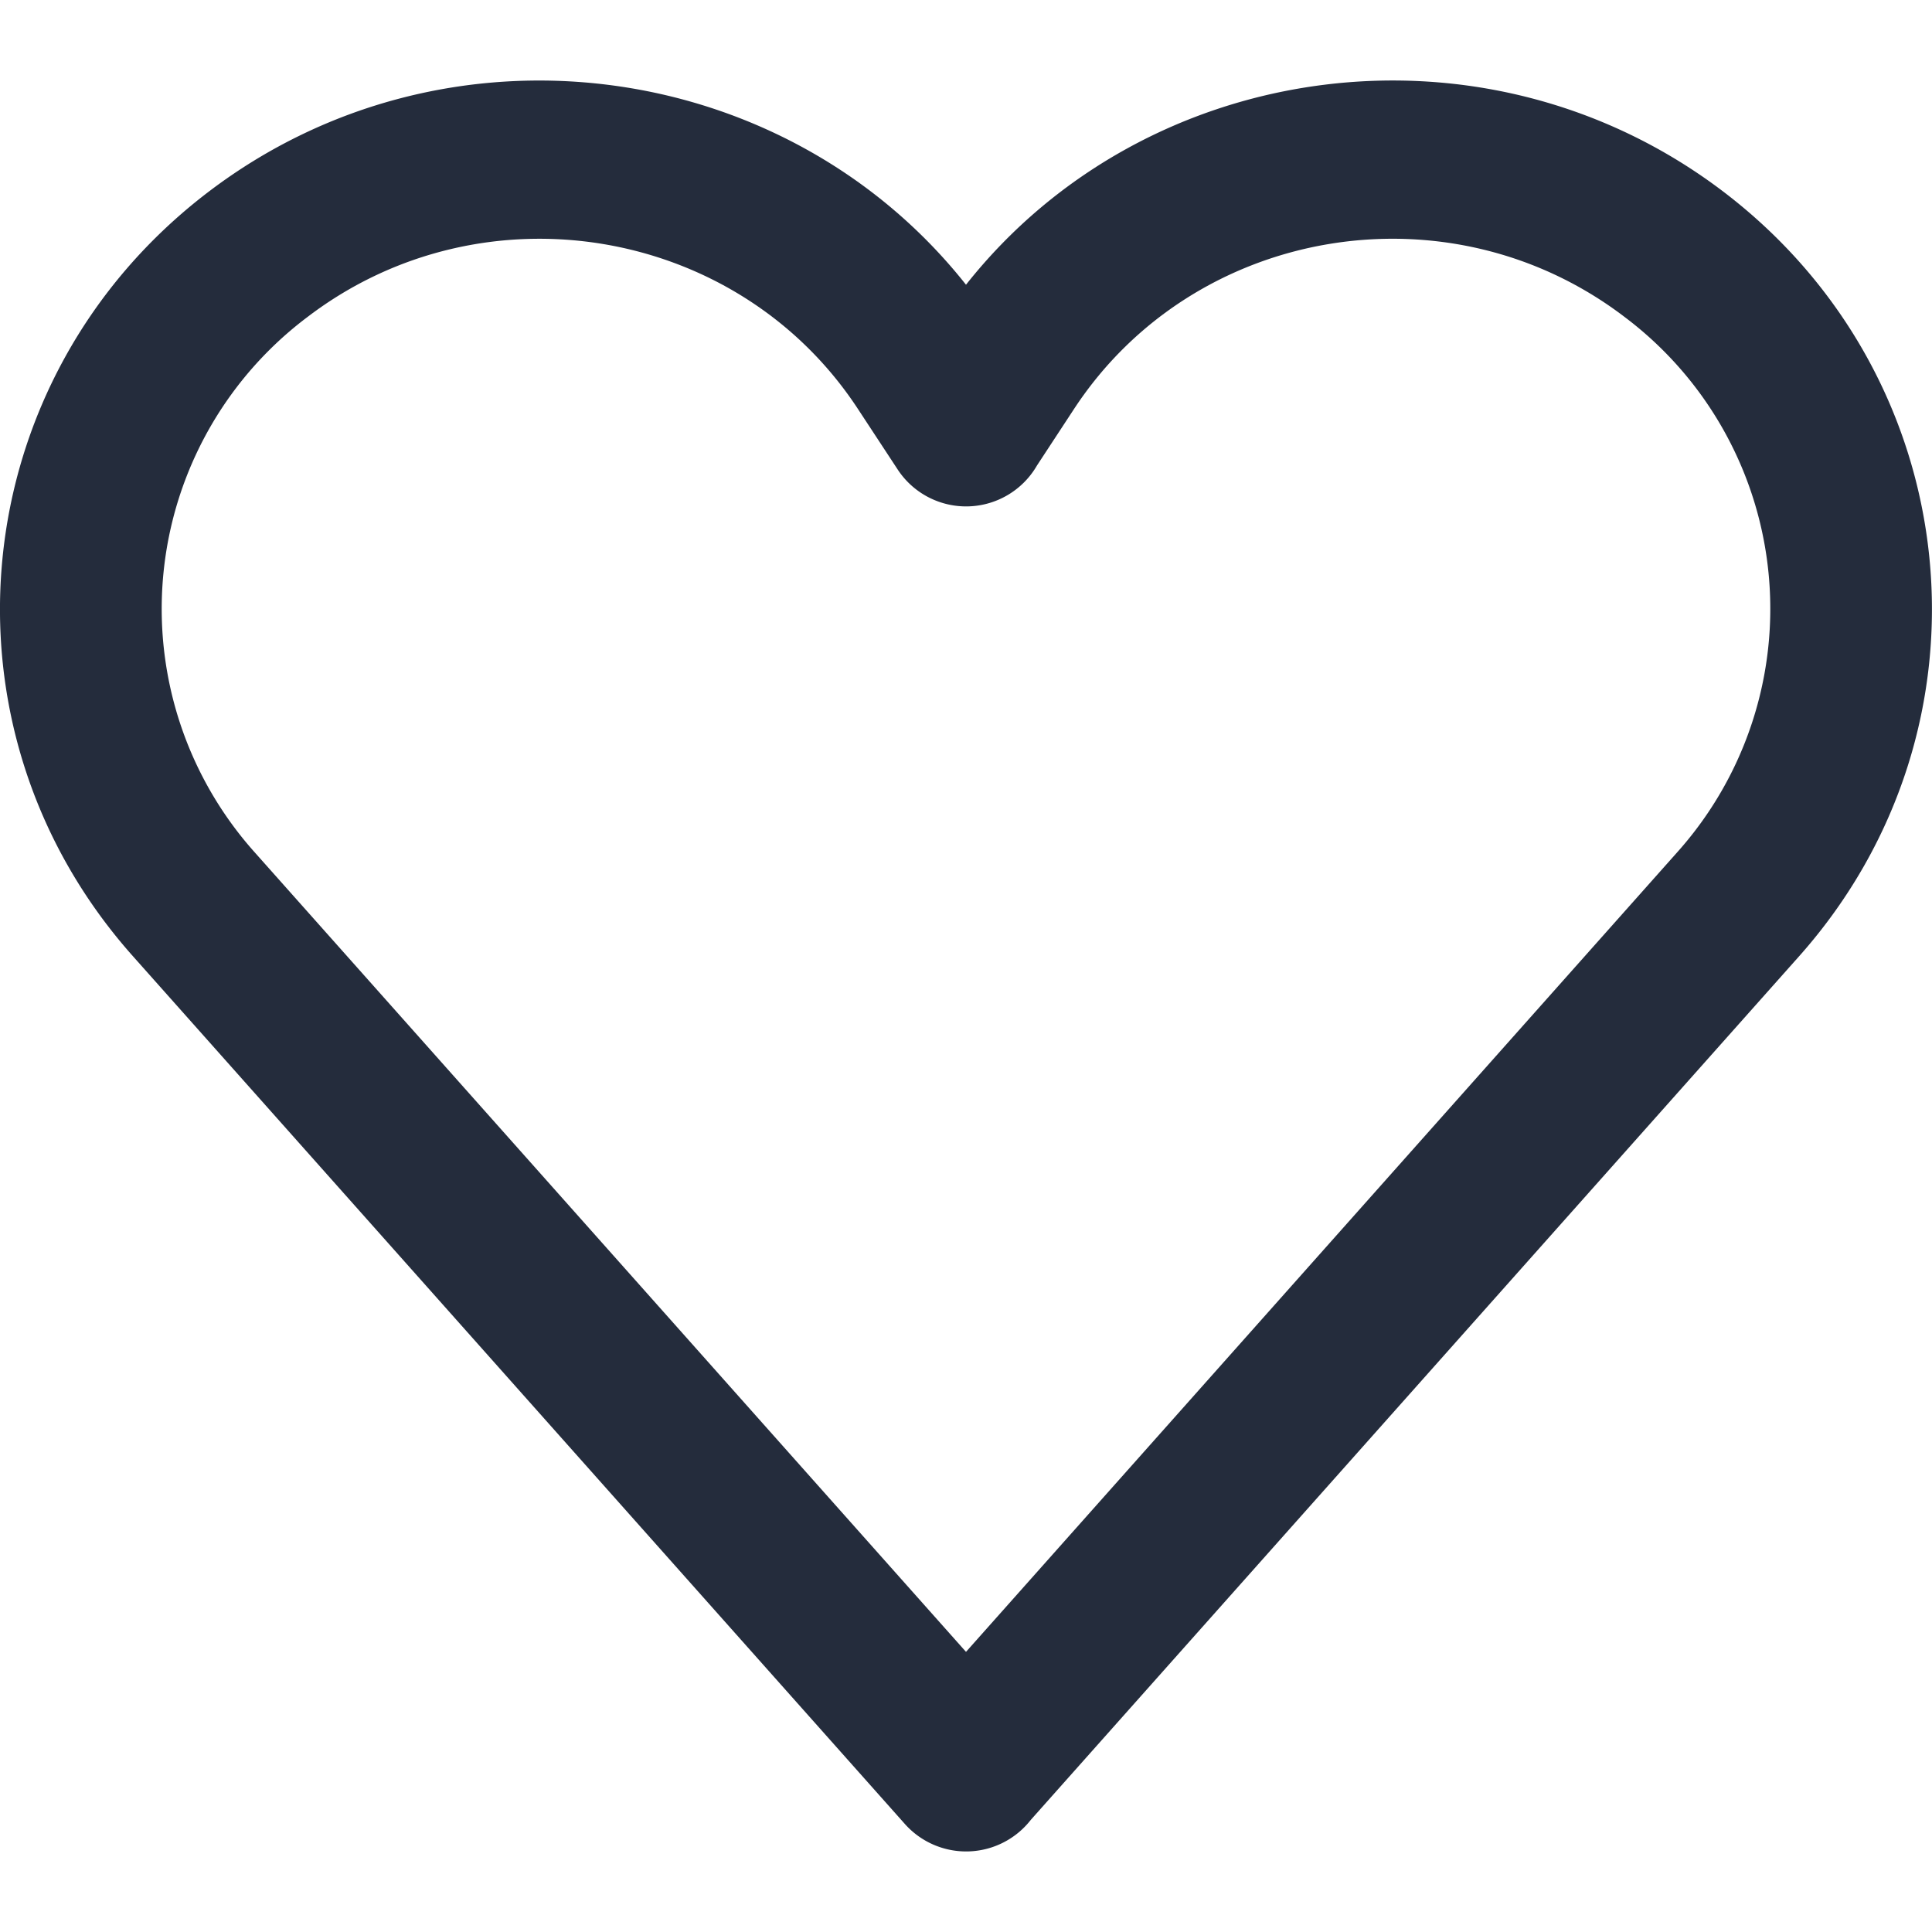
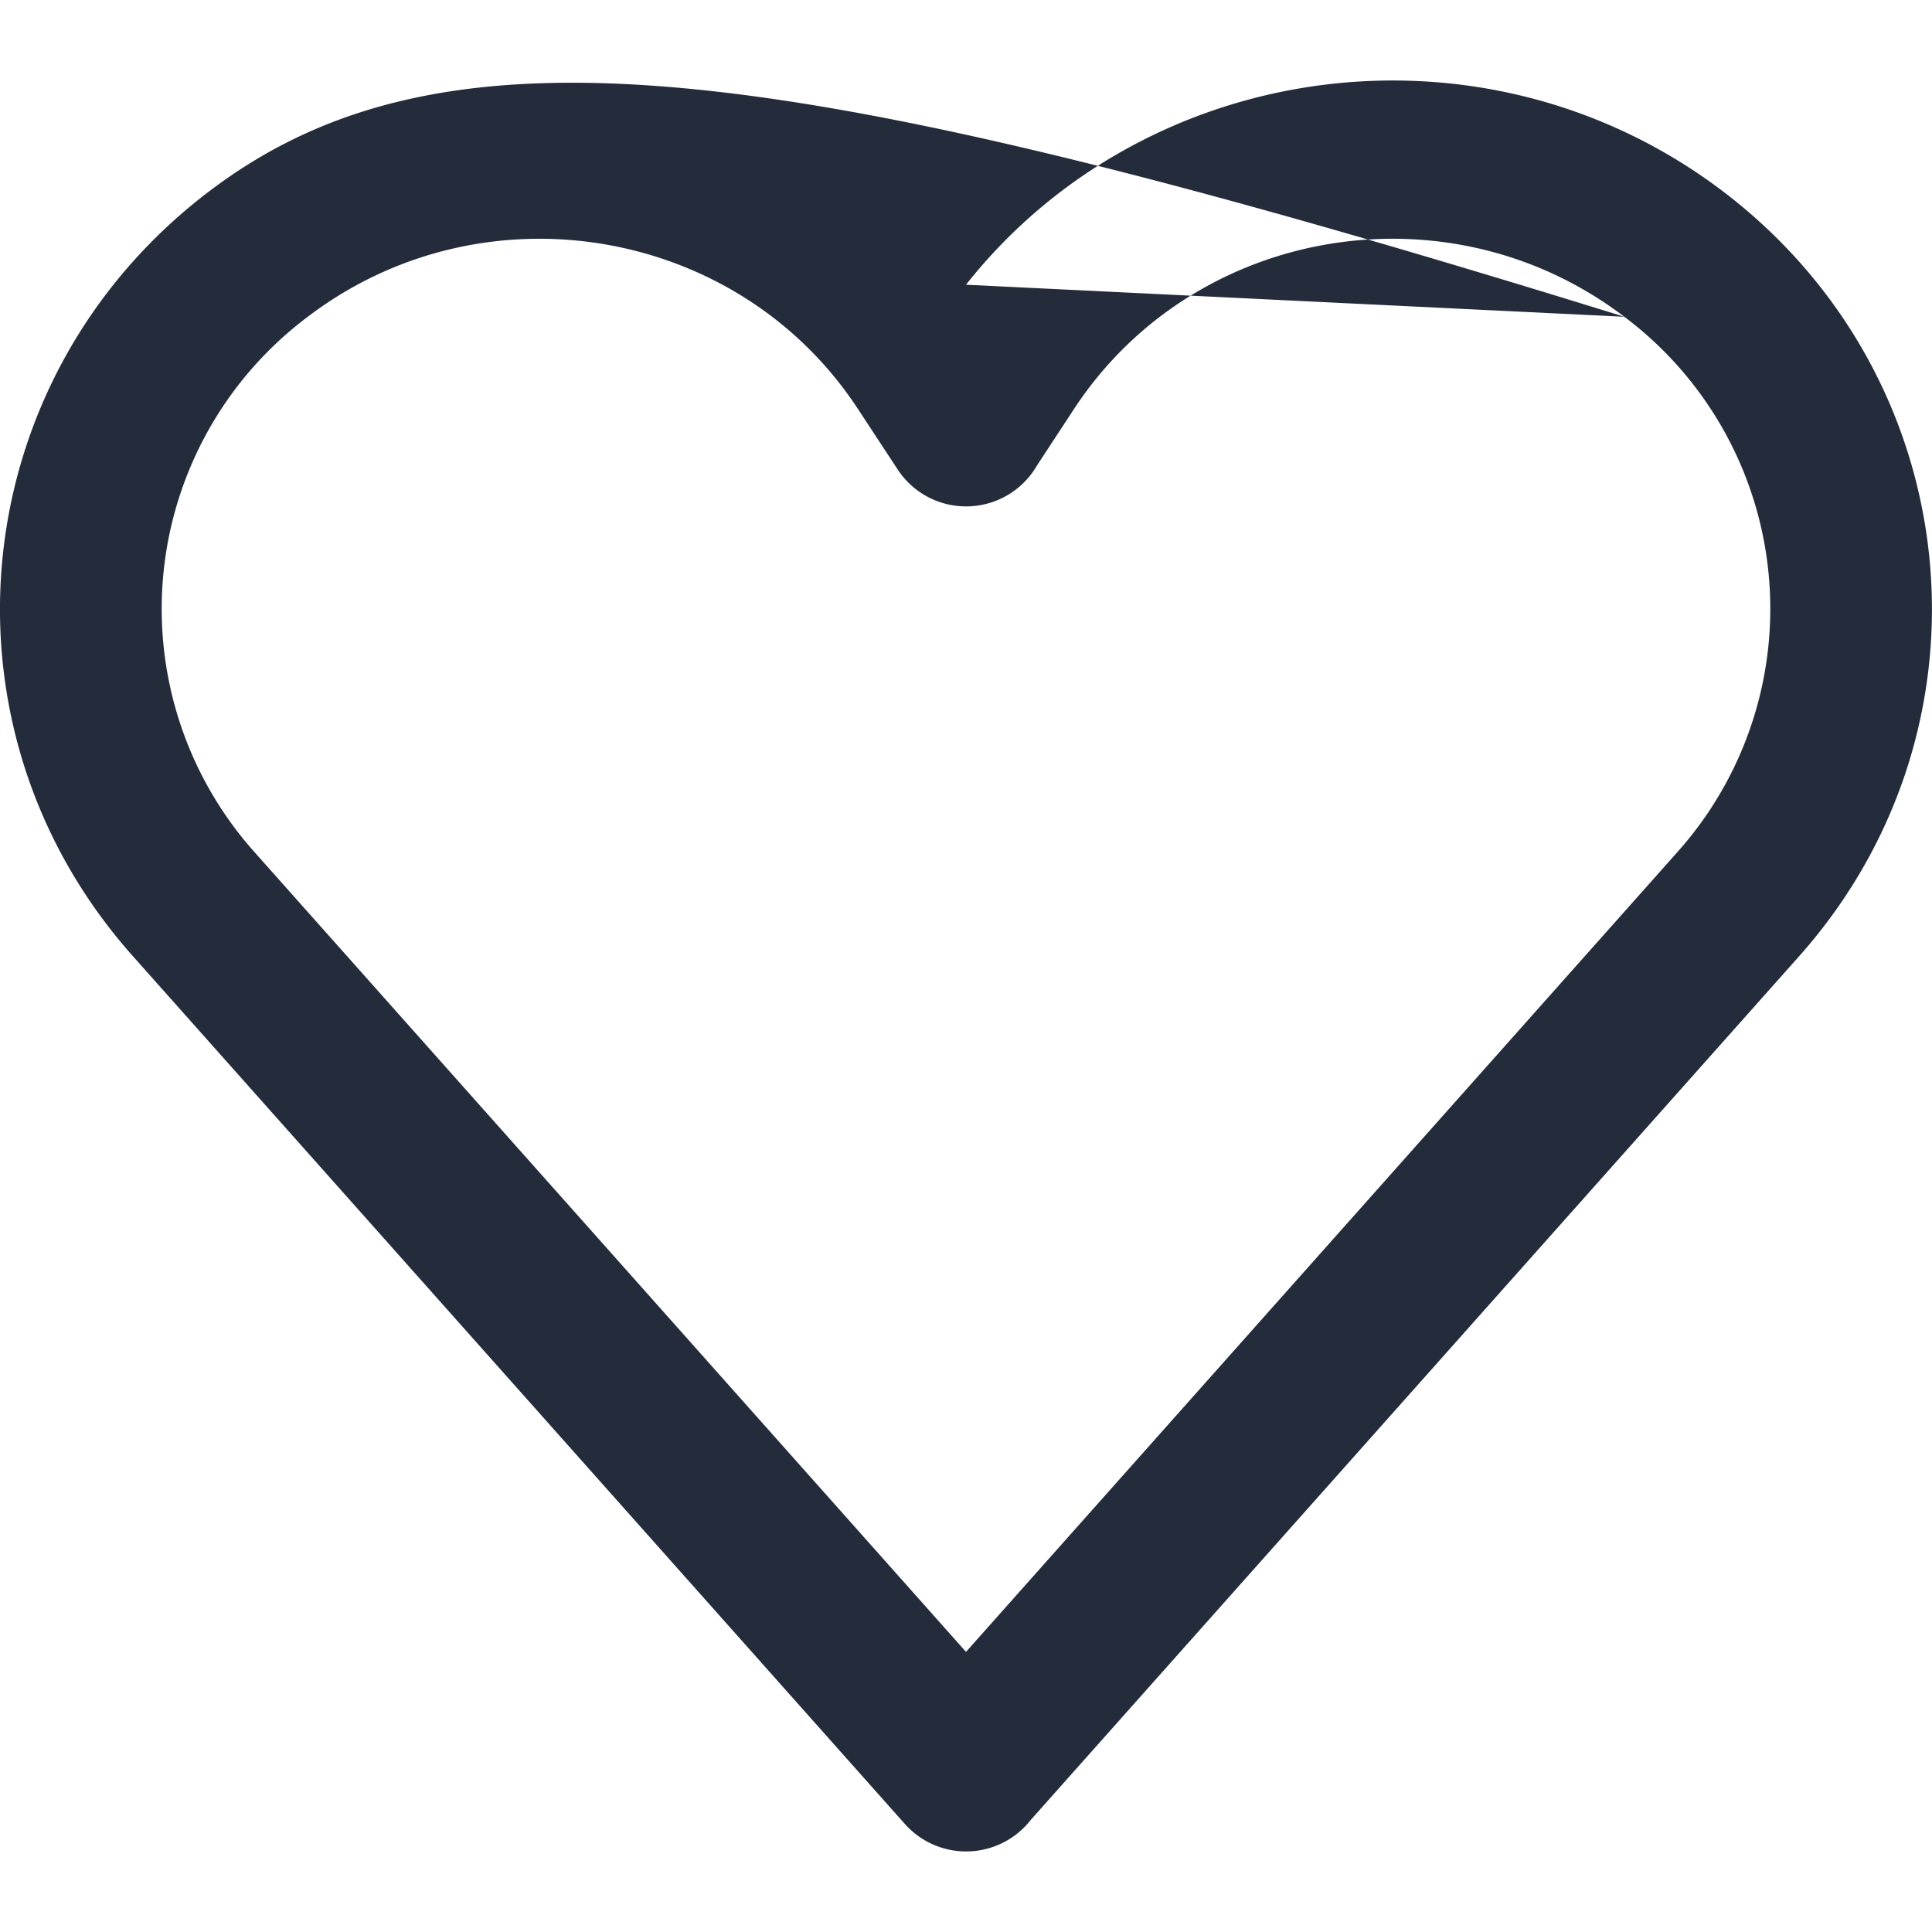
<svg xmlns="http://www.w3.org/2000/svg" width="24" height="24" viewBox="0 0 24 24" id="heart">
-   <path fill="#242c3c" fill-rule="evenodd" d="M20.178 3.935a4.535 4.535 0 0 1 .659 6.65L12 20.52l-8.837-9.933a4.536 4.536 0 0 1 .659-6.651C6 2.276 9.164 2.805 10.656 5.078l.501.763a1.017 1.017 0 0 0 1.725-.059l.461-.703C14.836 2.805 18 2.276 20.178 3.935ZM12 3.537C9.756.702 5.54.137 2.59 2.383c-3.04 2.314-3.47 6.652-.94 9.494l9.595 10.786a1.019 1.019 0 0 0 1.56-.056l9.546-10.73c2.527-2.843 2.098-7.18-.94-9.494C18.459.136 14.242.702 12 3.537Z" />
+   <path fill="#242c3c" fill-rule="evenodd" d="M20.178 3.935a4.535 4.535 0 0 1 .659 6.65L12 20.52l-8.837-9.933a4.536 4.536 0 0 1 .659-6.651C6 2.276 9.164 2.805 10.656 5.078l.501.763a1.017 1.017 0 0 0 1.725-.059l.461-.703C14.836 2.805 18 2.276 20.178 3.935ZC9.756.702 5.54.137 2.59 2.383c-3.04 2.314-3.47 6.652-.94 9.494l9.595 10.786a1.019 1.019 0 0 0 1.56-.056l9.546-10.73c2.527-2.843 2.098-7.18-.94-9.494C18.459.136 14.242.702 12 3.537Z" />
</svg>